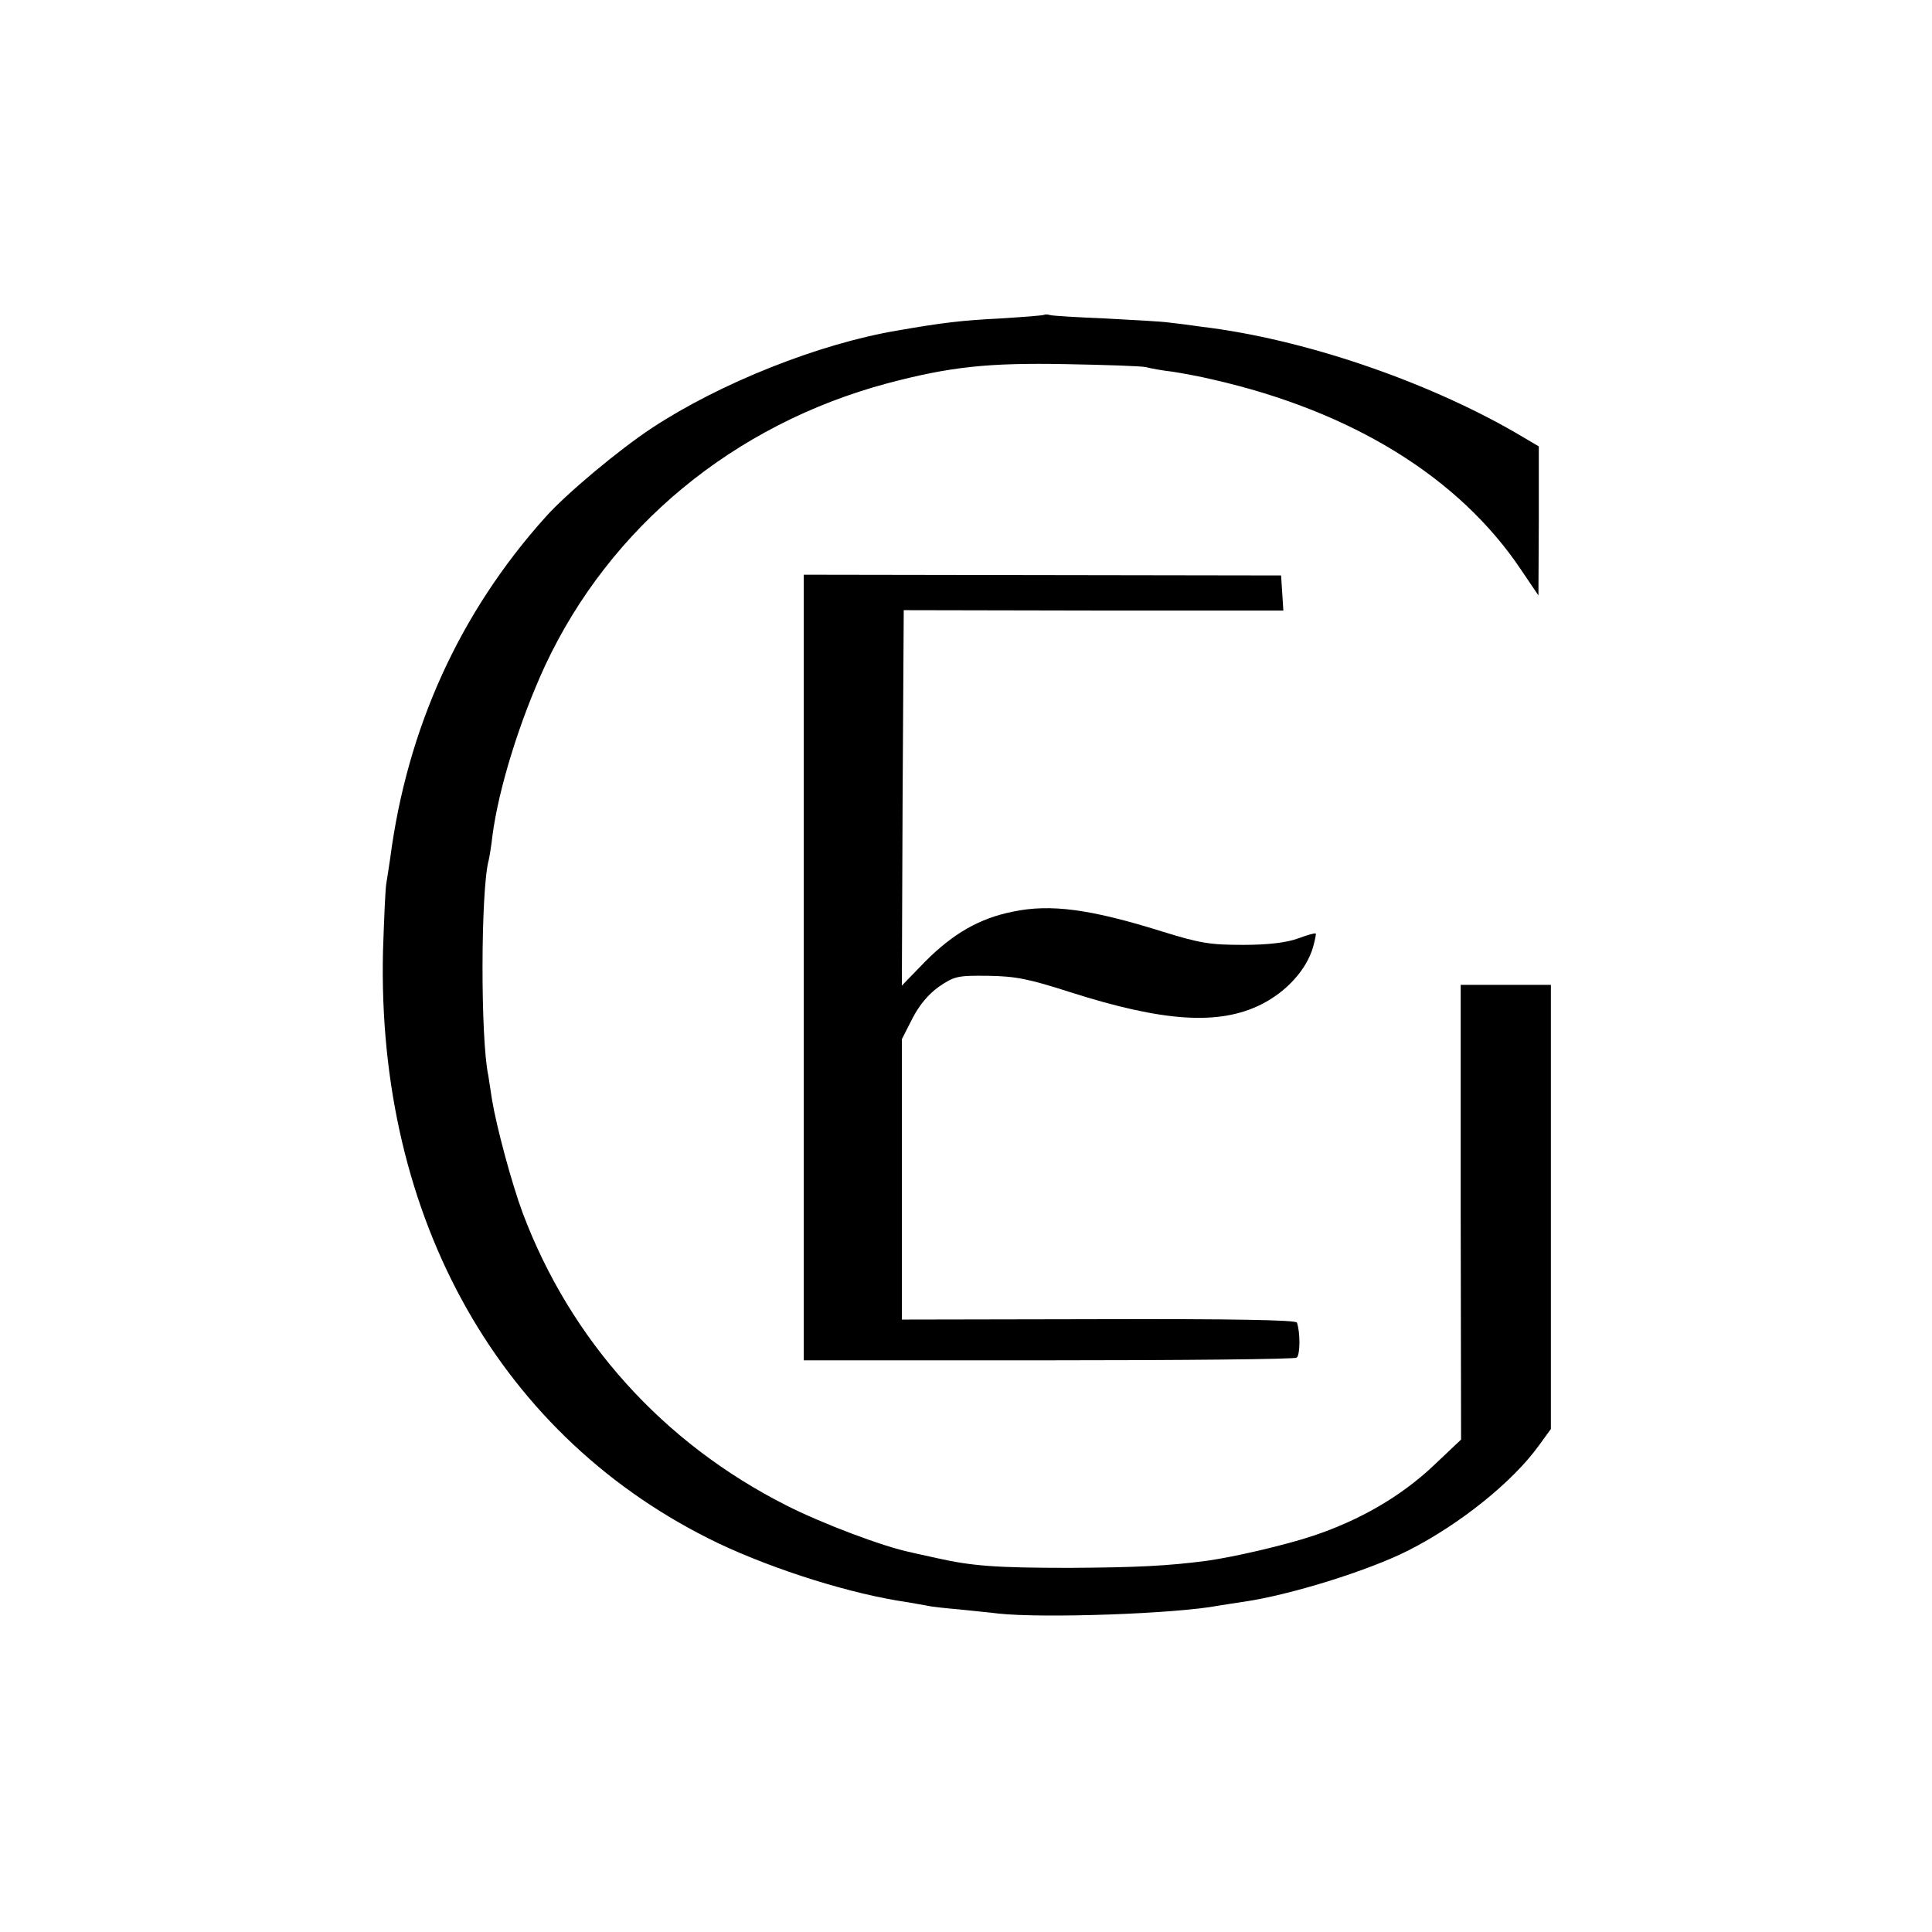
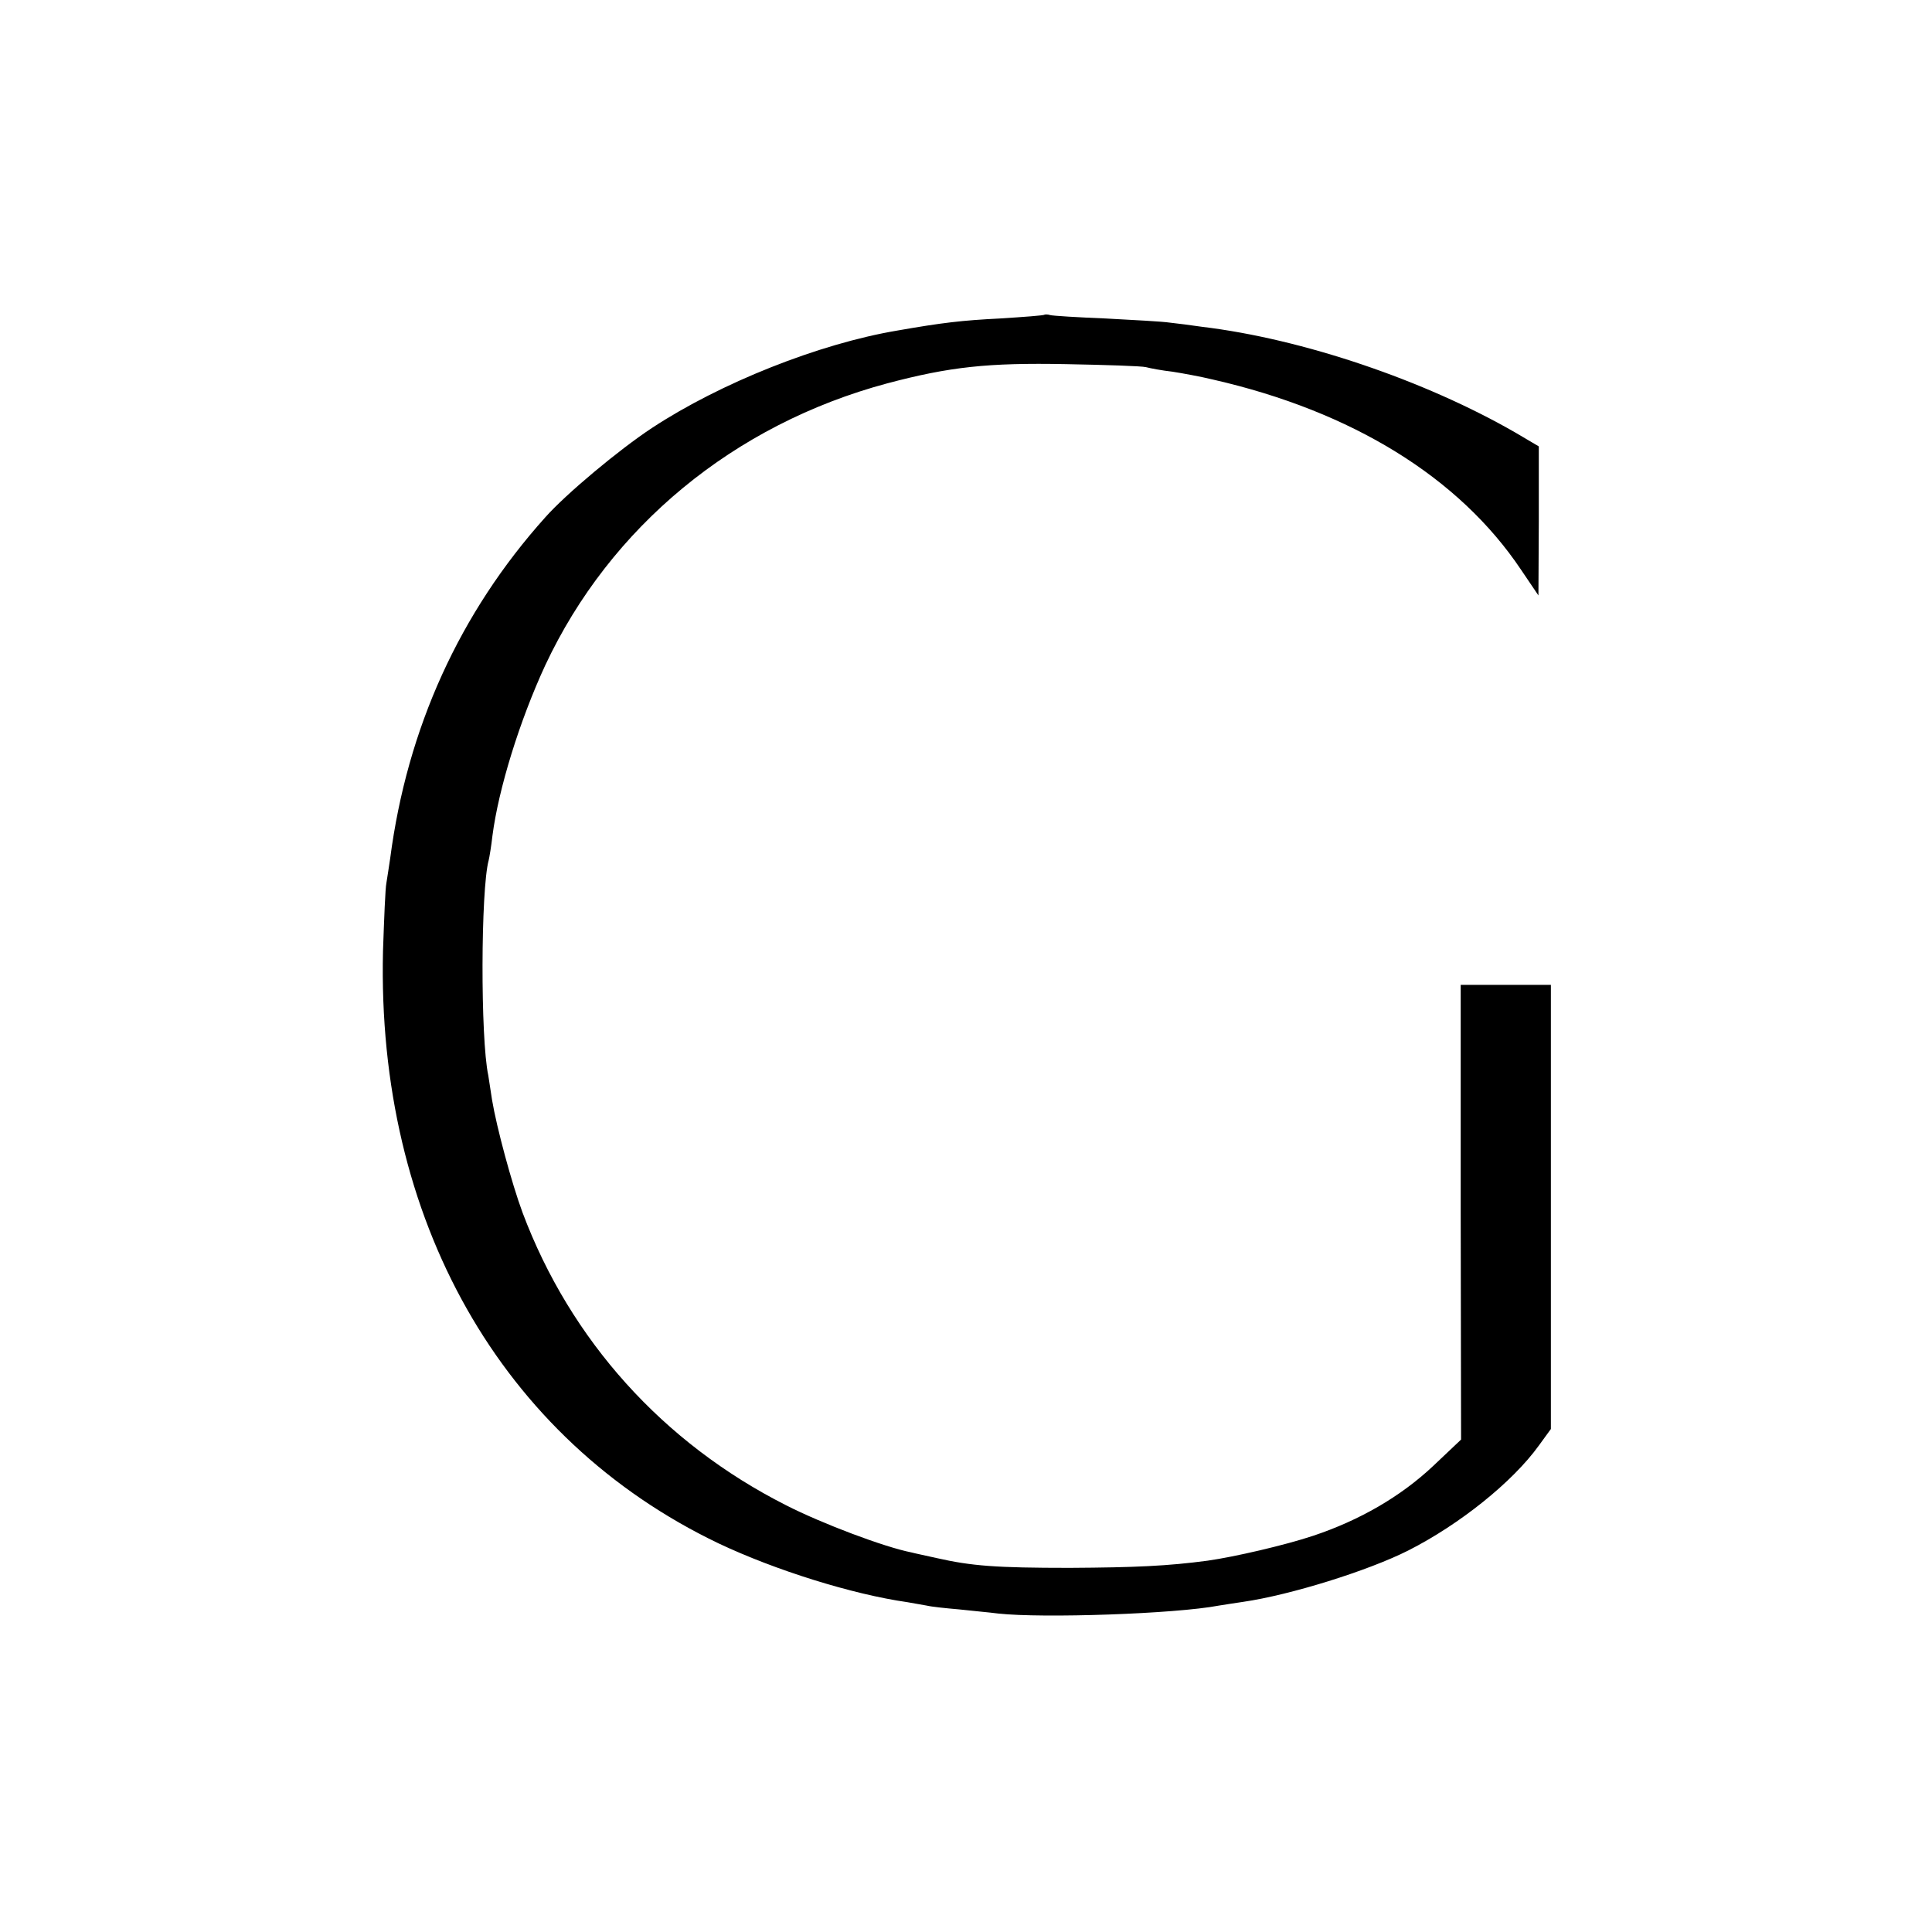
<svg xmlns="http://www.w3.org/2000/svg" version="1.0" width="512pt" height="512pt" viewBox="0 0 512 512" preserveAspectRatio="xMidYMid meet">
  <g transform="translate(0,512) scale(0.1,-0.1)" fill="#000000" stroke="none">
    <path d="M2768 4286 c-1 -2 -55 -6 -118 -10 -100 -5 -152 -11 -272 -32 -208 -35 -469 -139 -650 -258 -88 -58 -228 -175 -283 -237 -227 -253 -366 -559 -411 -904 -3 -22 -8 -51 -10 -65 -3 -14 -6 -95 -9 -180 -17 -712 313 -1294 889 -1570 150 -71 354 -135 501 -156 17 -3 40 -7 51 -9 12 -3 50 -7 85 -10 35 -4 82 -8 104 -11 118 -13 470 -1 585 21 14 2 43 7 65 10 124 18 330 82 437 136 136 69 276 181 346 278 l32 44 0 588 0 589 -119 0 -120 0 0 -602 1 -603 -74 -70 c-86 -81 -195 -144 -318 -185 -75 -25 -209 -56 -280 -66 -105 -14 -191 -18 -365 -19 -196 0 -260 5 -353 26 -26 6 -56 12 -67 15 -71 14 -236 76 -332 125 -326 165 -571 437 -698 775 -29 78 -69 227 -81 299 -4 28 -9 57 -10 65 -21 98 -20 493 1 570 2 8 7 38 10 65 16 124 72 305 140 452 172 367 500 638 906 747 166 44 267 55 474 51 105 -2 200 -5 212 -8 11 -3 43 -9 70 -12 26 -4 75 -13 108 -21 368 -84 652 -259 816 -504 l46 -68 1 197 0 198 -61 36 c-241 139 -565 249 -832 281 -27 4 -66 9 -85 11 -19 3 -96 7 -170 11 -74 3 -140 7 -147 9 -6 2 -13 2 -15 1z" />
-     <path d="M2130 2556 l0 -1041 648 0 c356 0 652 3 658 7 10 6 10 68 1 93 -3 7 -174 10 -526 9 l-521 -1 0 372 0 371 28 55 c18 35 42 64 70 84 41 28 50 30 130 29 73 -1 108 -8 217 -43 247 -79 395 -89 507 -33 68 34 121 93 138 153 5 18 8 34 7 35 -2 2 -23 -4 -47 -13 -30 -11 -79 -17 -145 -17 -88 0 -114 4 -217 36 -189 59 -294 73 -394 52 -89 -18 -158 -58 -232 -132 l-62 -64 2 498 3 497 503 -1 503 0 -3 47 -3 46 -632 1 -633 1 0 -1041z" />
  </g>
</svg>